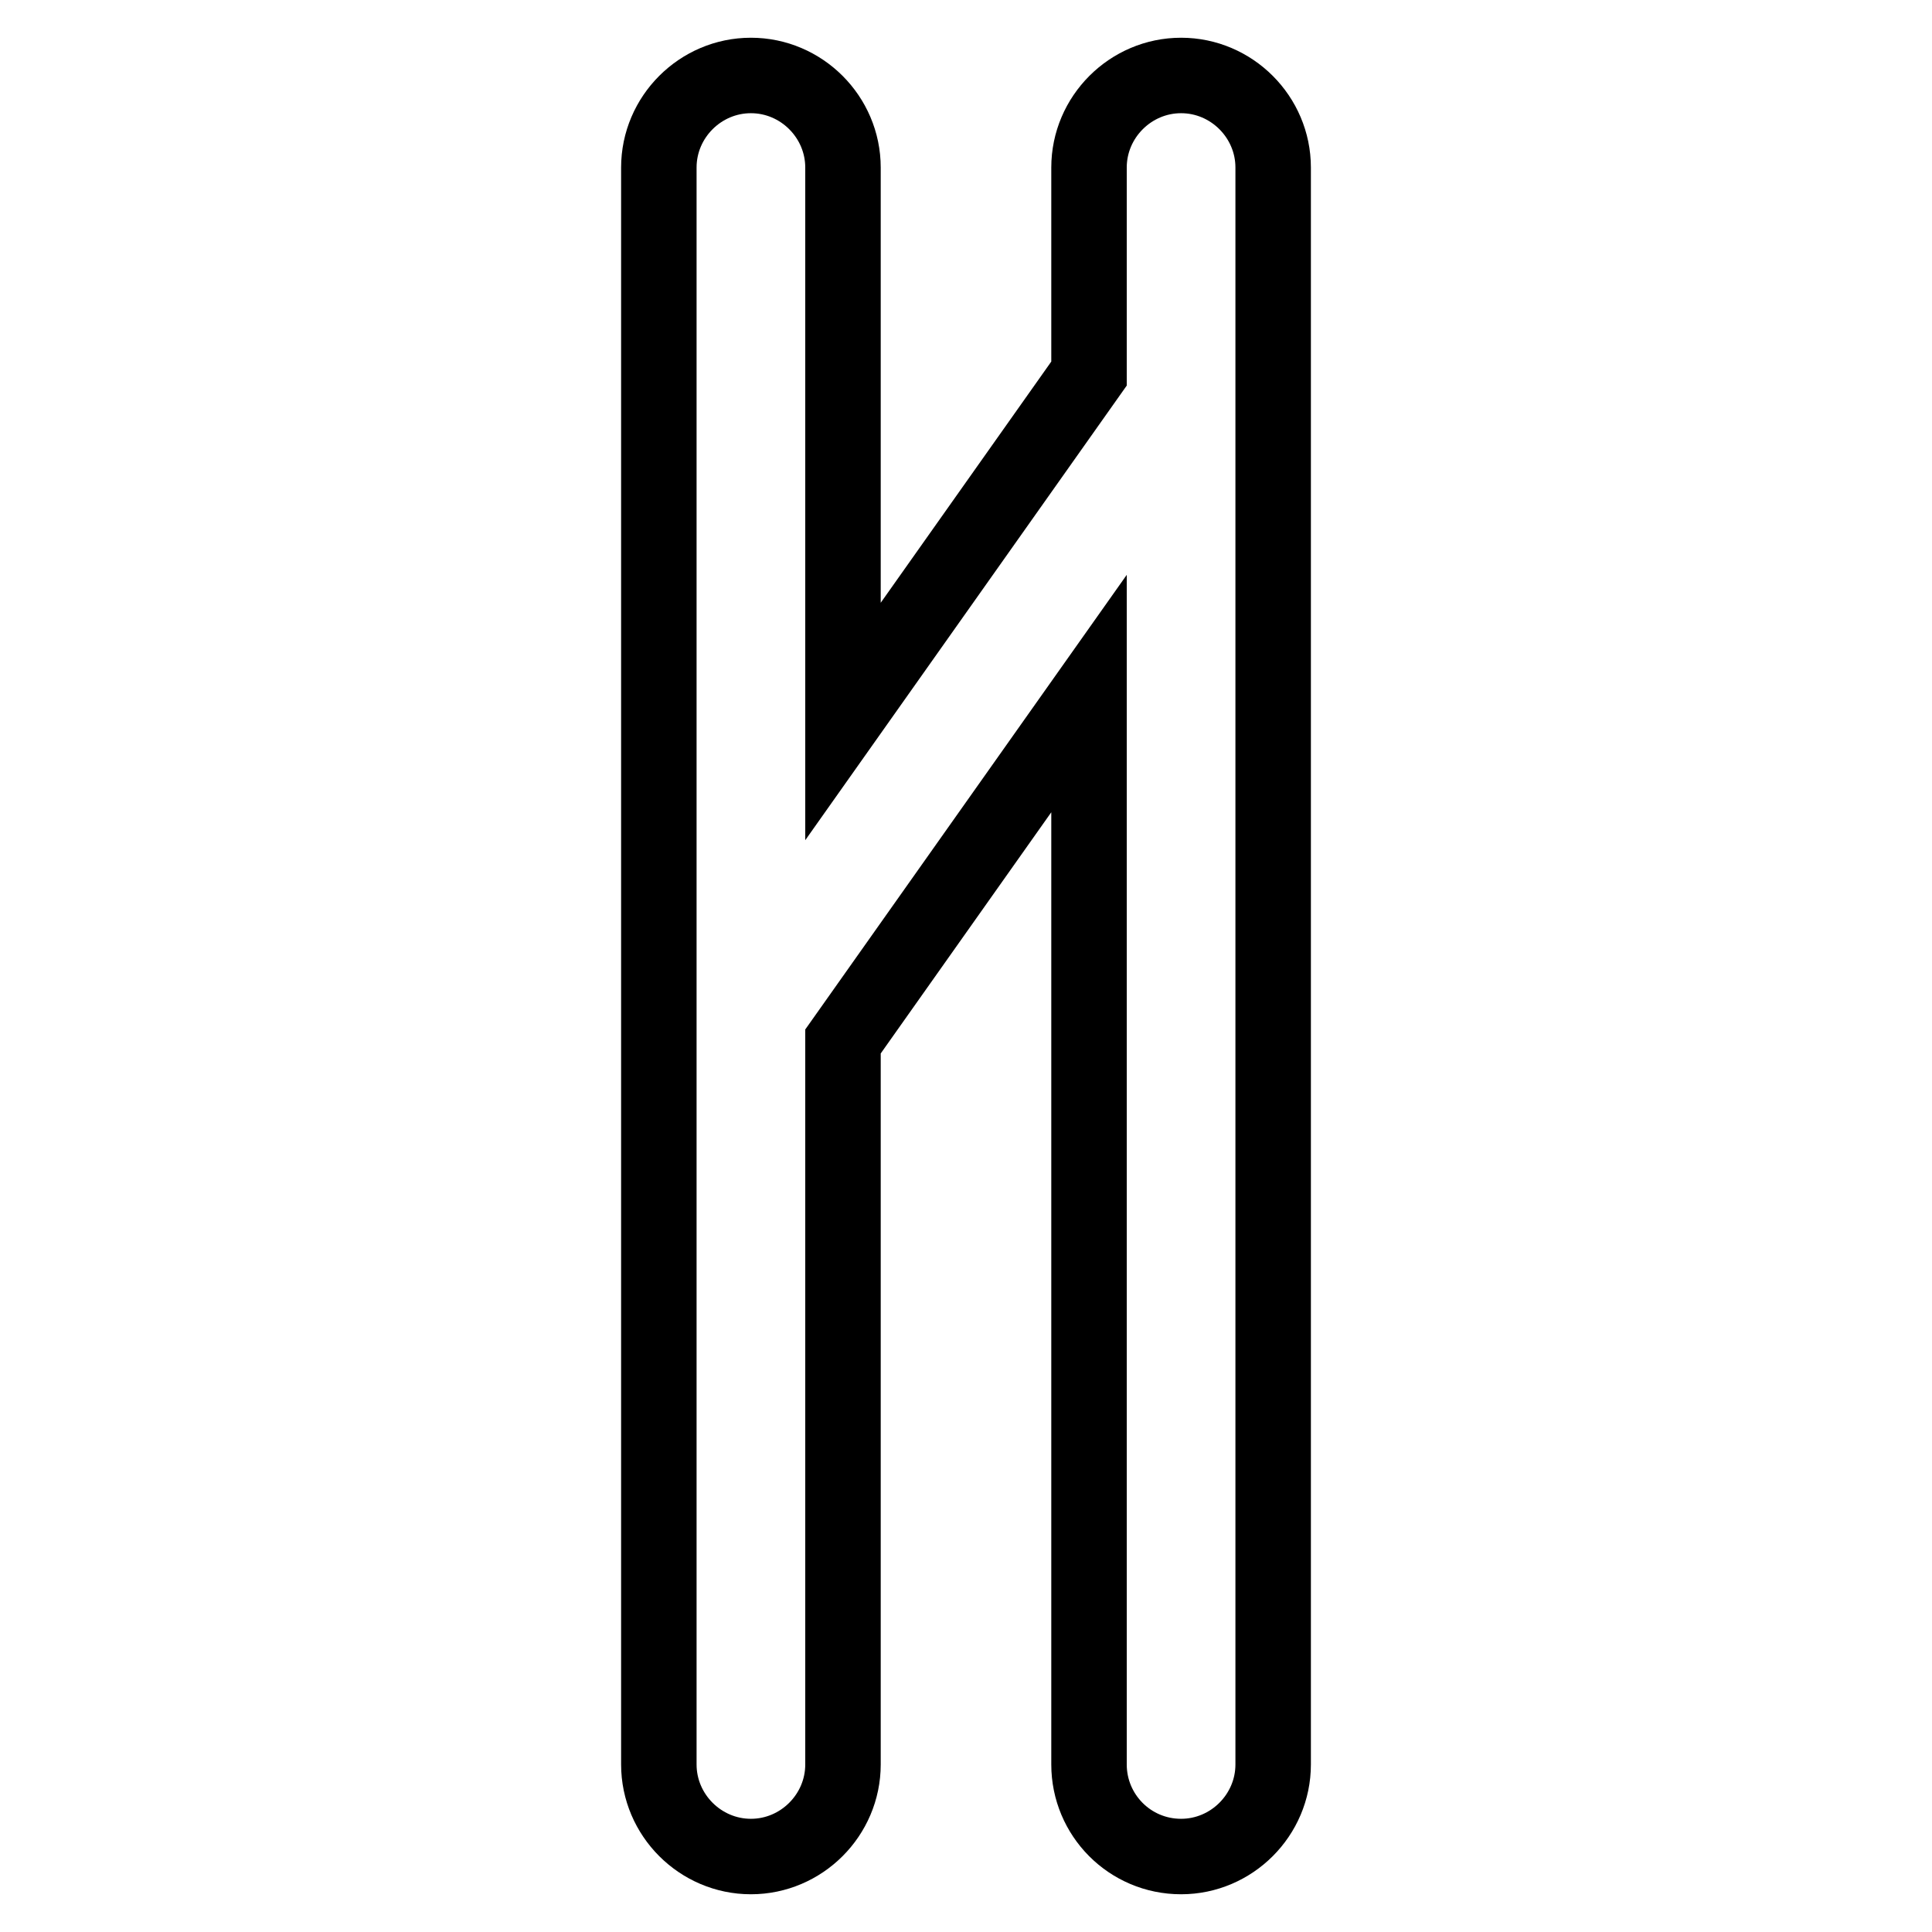
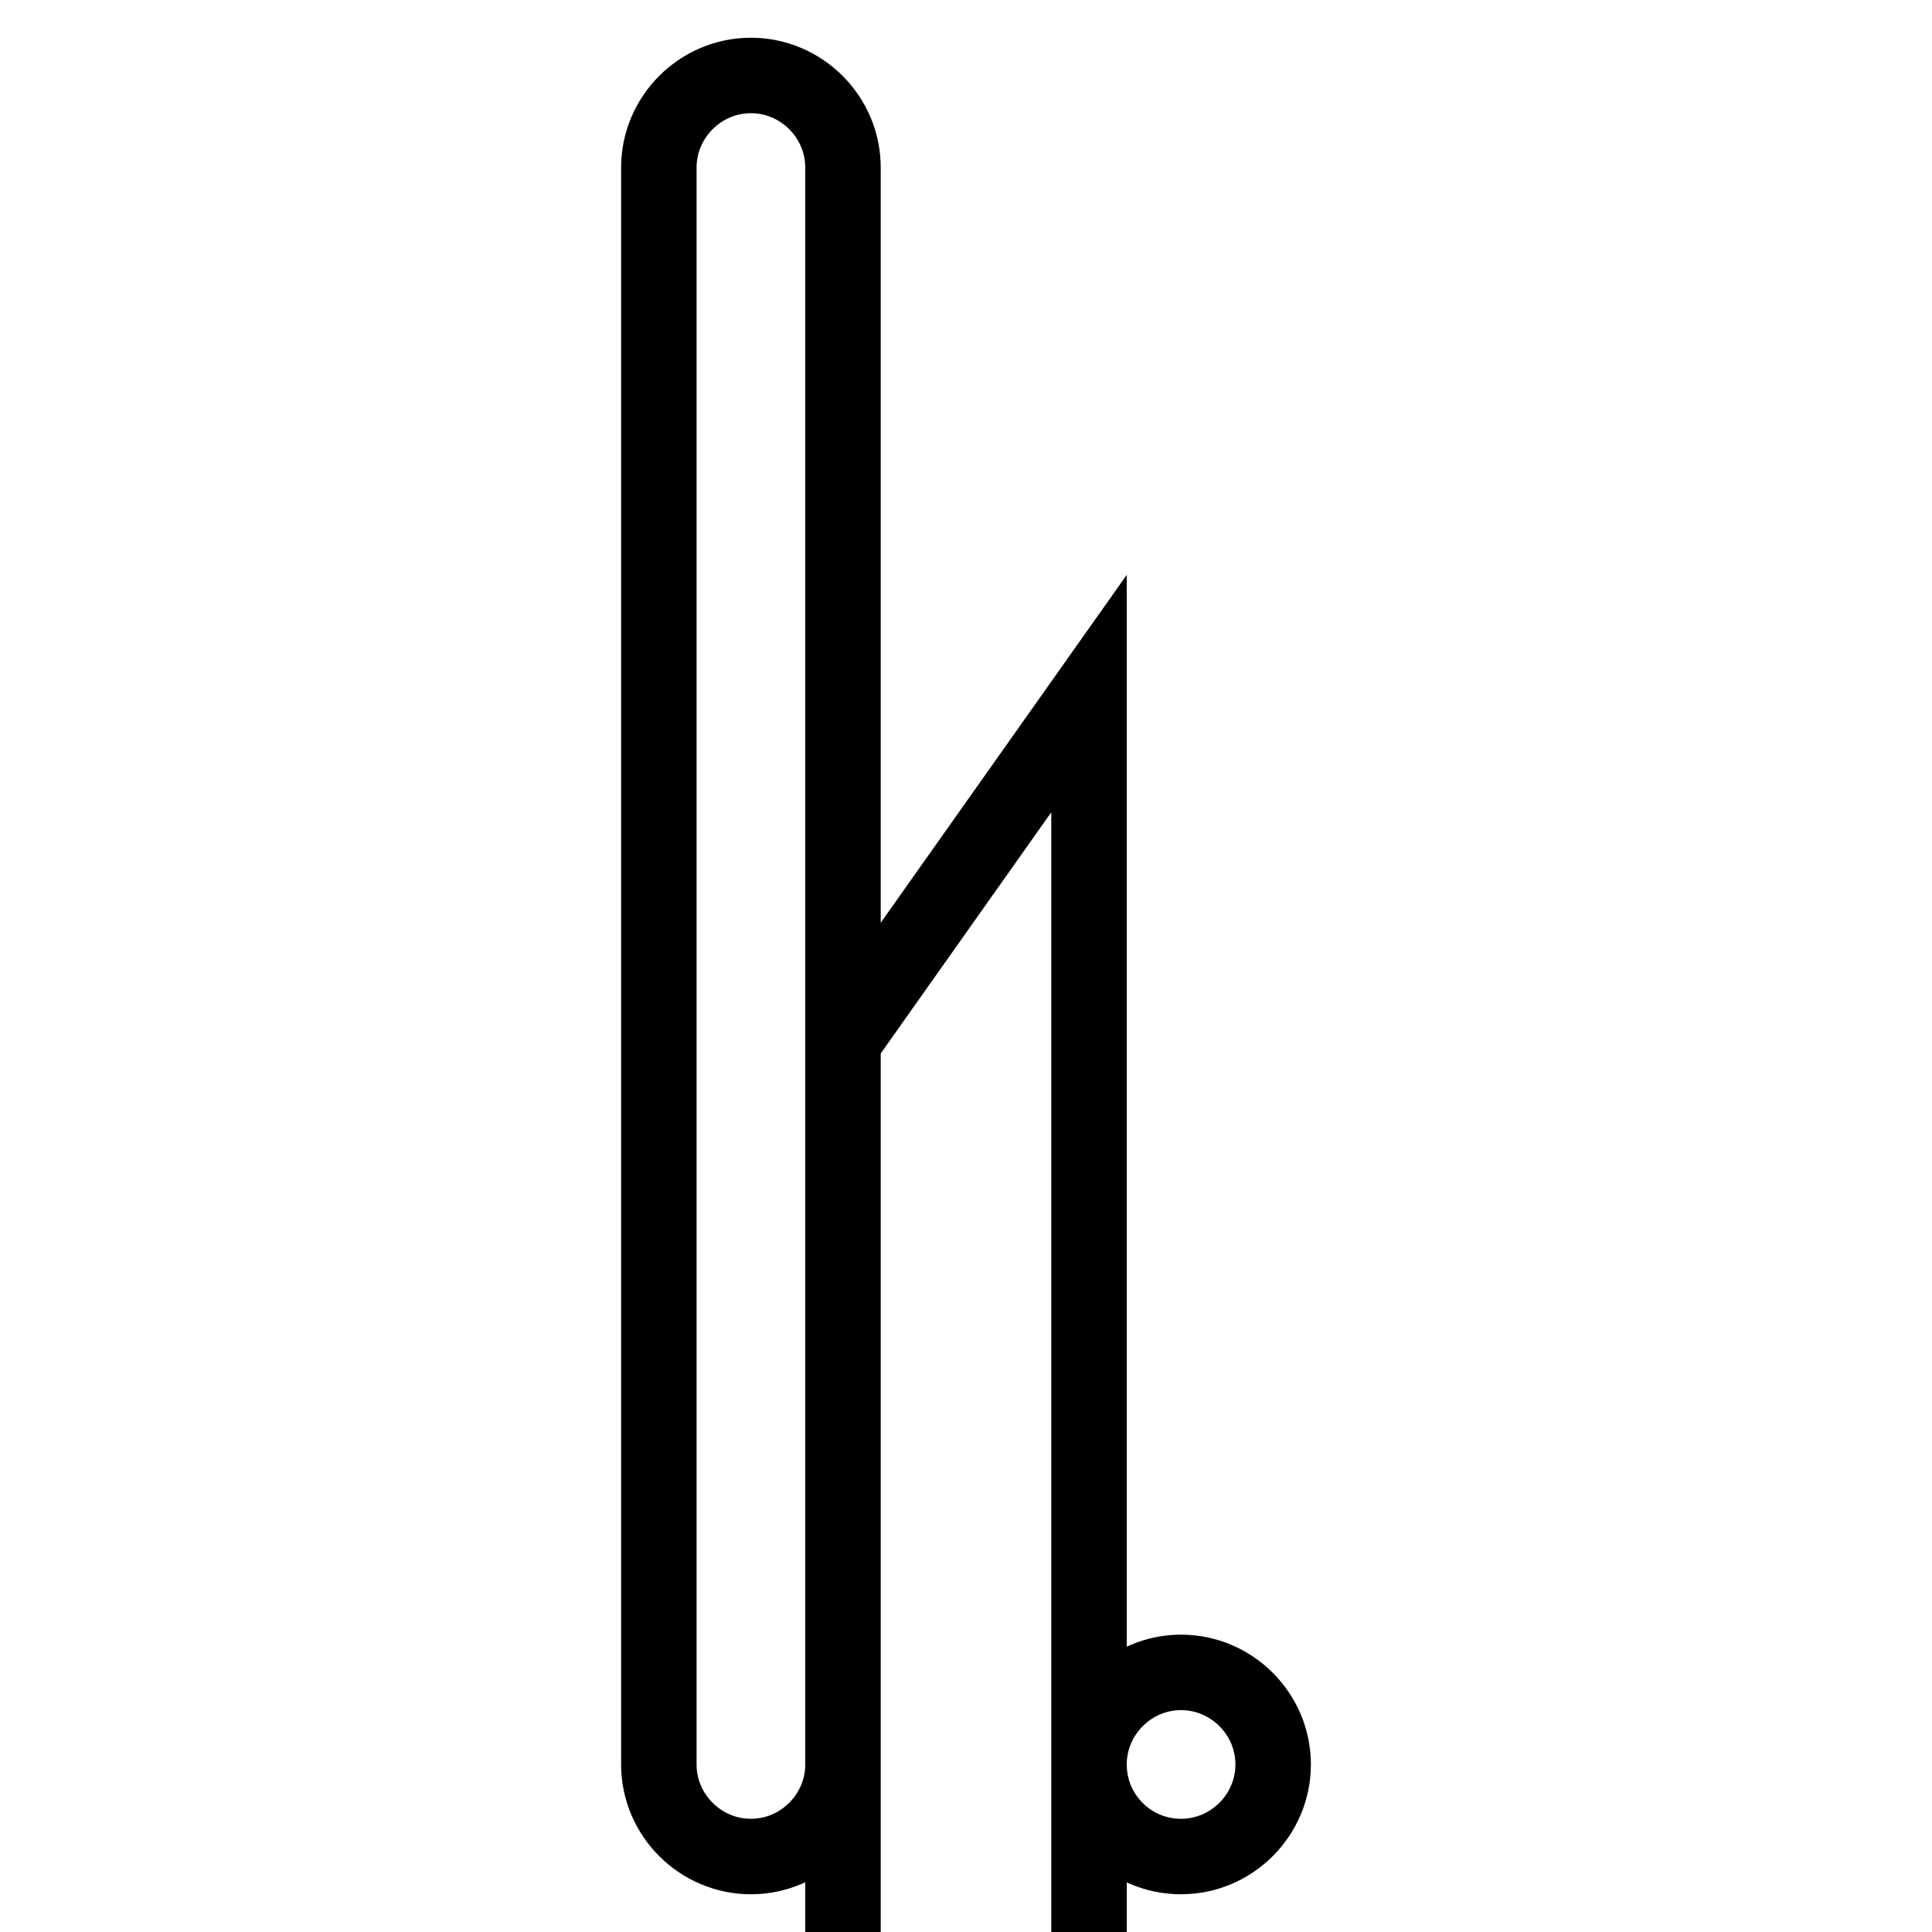
<svg xmlns="http://www.w3.org/2000/svg" version="1.1" x="0px" y="0px" viewBox="0 0 256 256" enable-background="new 0 0 256 256" xml:space="preserve">
  <g>
-     <path stroke-width="10" fill-opacity="0" stroke="#000000" d="M156.5,246c6.7,0,12.2-5.5,12.2-12.2V22.2c0-6.7-5.5-12.2-12.2-12.2c-6.7,0-12.2,5.5-12.2,12.2v27.3 l-32.6,46.1V22.2c0-6.7-5.5-12.2-12.2-12.2s-12.2,5.5-12.2,12.2v211.6c0,6.7,5.5,12.2,12.2,12.2c6.7,0,12.2-5.5,12.2-12.2V138 l32.6-46.1v141.9C144.3,240.5,149.7,246,156.5,246z" />
+     <path stroke-width="10" fill-opacity="0" stroke="#000000" d="M156.5,246c6.7,0,12.2-5.5,12.2-12.2c0-6.7-5.5-12.2-12.2-12.2c-6.7,0-12.2,5.5-12.2,12.2v27.3 l-32.6,46.1V22.2c0-6.7-5.5-12.2-12.2-12.2s-12.2,5.5-12.2,12.2v211.6c0,6.7,5.5,12.2,12.2,12.2c6.7,0,12.2-5.5,12.2-12.2V138 l32.6-46.1v141.9C144.3,240.5,149.7,246,156.5,246z" />
  </g>
</svg>